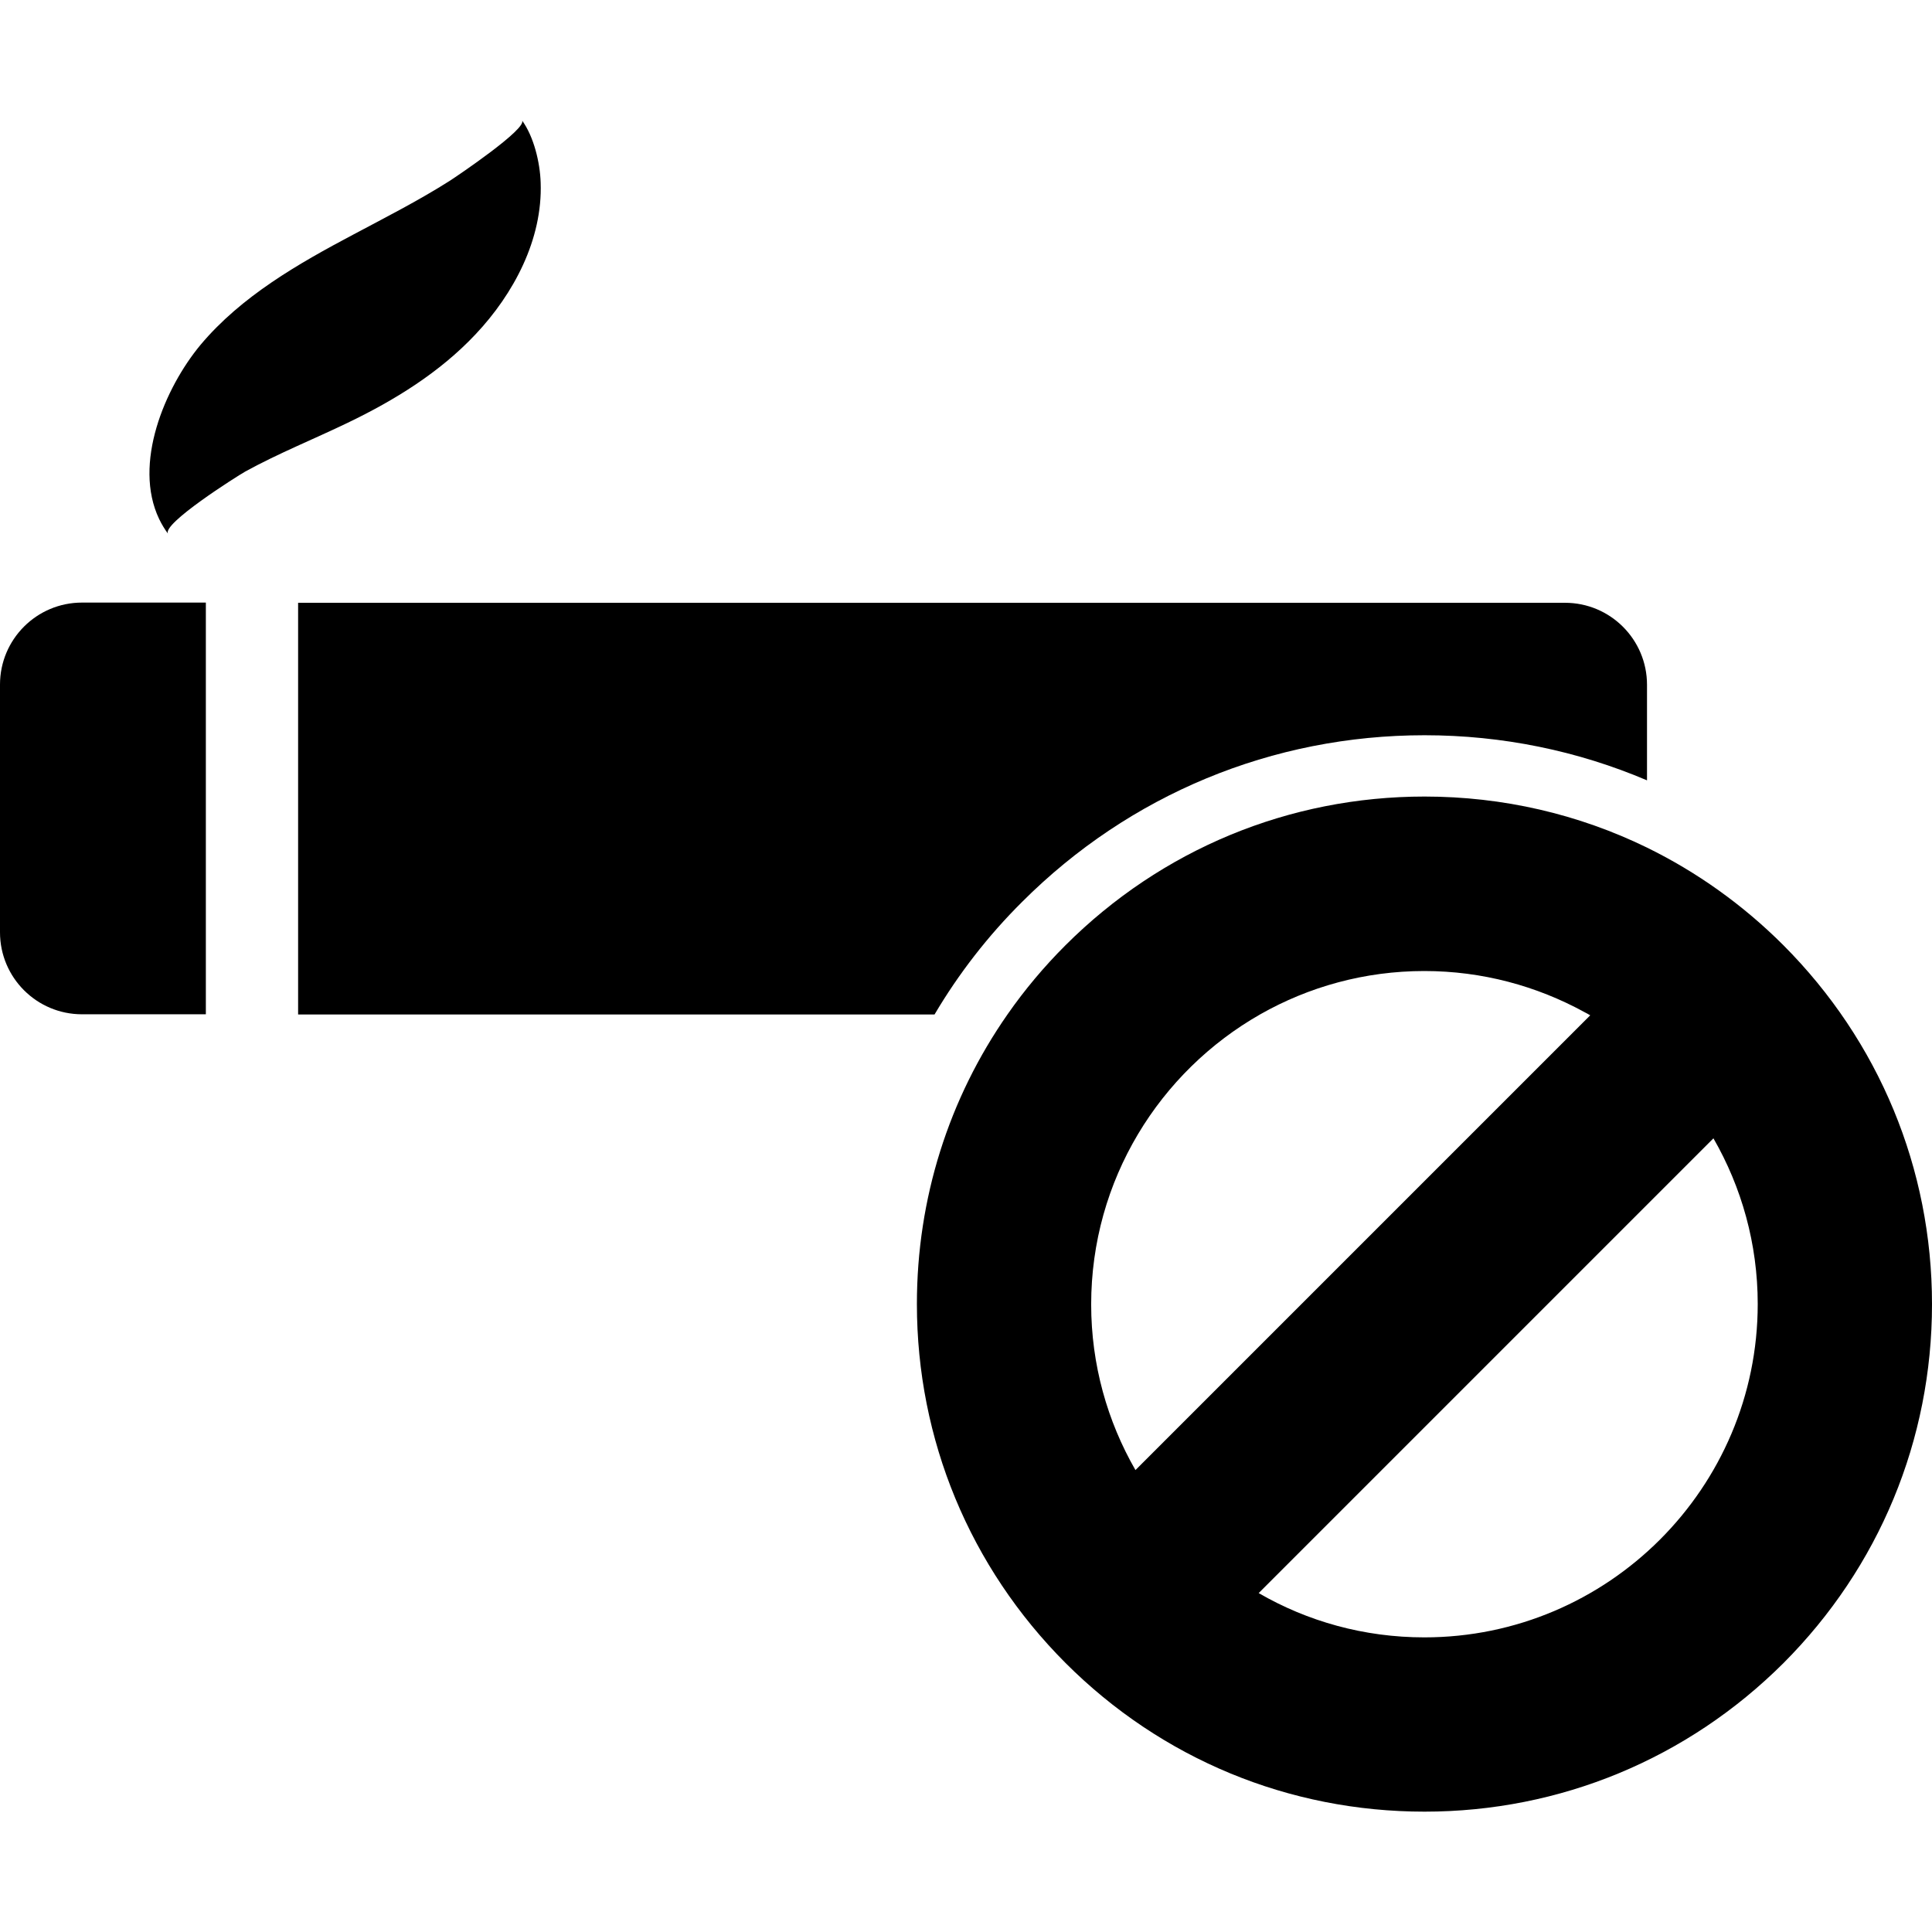
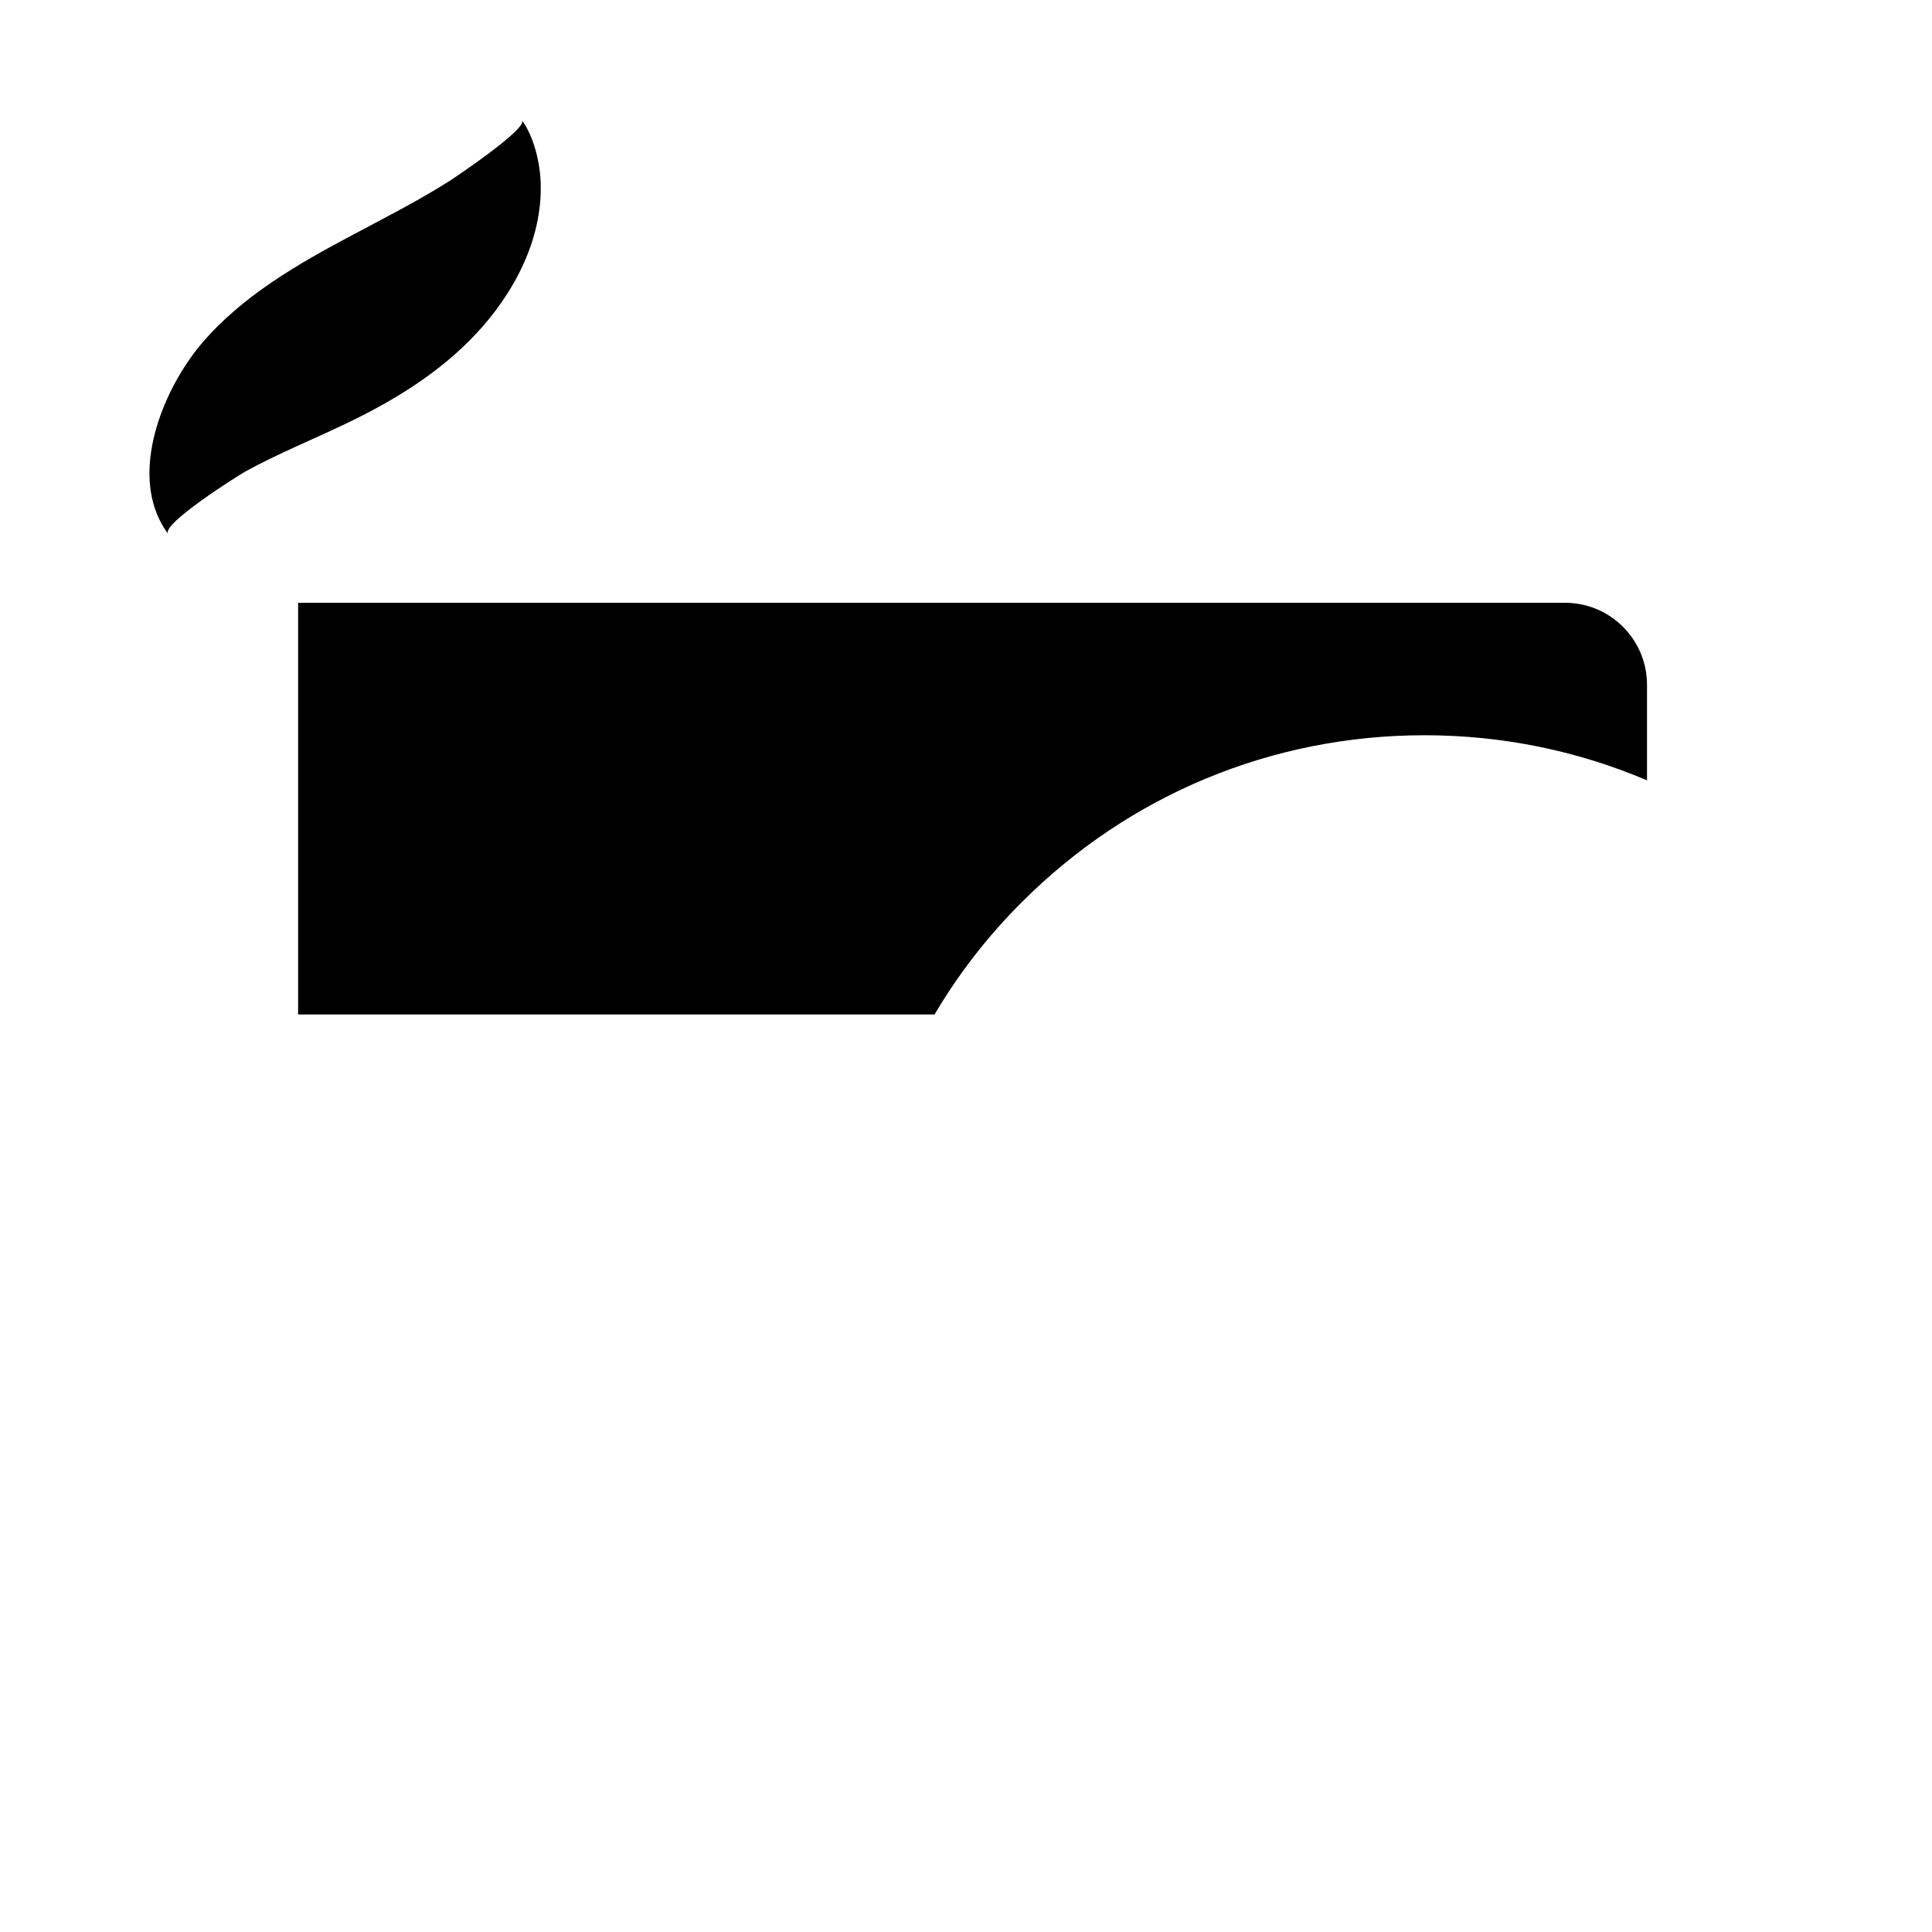
<svg xmlns="http://www.w3.org/2000/svg" fill="#000000" version="1.1" id="Capa_1" width="800px" height="800px" viewBox="0 0 942.3 942.299" xml:space="preserve">
  <g>
    <g>
      <path d="M498.5,439.899c52.399-52.399,122.1-81.3,196.3-81.3c37.9,0,74.7,7.6,108.5,22V334c0-22.1-17.9-40-40-40H145.4v200.8    h310.4C467.5,475,481.8,456.5,498.5,439.899z" />
-       <path d="M40,494.7h60.4v-200.8H40c-22.1,0-40,17.9-40,40v120.8C0,476.799,17.9,494.7,40,494.7z" />
      <path d="M77.6,253.1c1.2,2.5,2.7,5,4.4,7.3c-3.5-4.7,33.7-28.2,37.6-30.4c16.2-8.9,33.4-15.8,50-23.8c22.9-11,44.9-24.6,62.3-43.1    c18.6-19.7,32.8-46.3,31.8-74c-0.3-9.8-3.3-22.4-9.1-30.4c2.9,3.9-31.7,27.2-35.1,29.4c-15.1,9.6-31,17.7-46.8,26.1    c-27.4,14.5-55,30.3-74.9,54C80.3,189.3,64.8,226.2,77.6,253.1z" />
-       <path d="M942.3,636.1c0-66.1-25.8-128.301-72.5-175.1c-19.7-19.7-42.2-35.7-66.5-47.601c-33.4-16.3-70.3-24.899-108.5-24.899    c-66.1,0-128.3,25.8-175.1,72.5c-10.5,10.5-19.9,21.7-28.2,33.6c-28.8,41.199-44.3,90.1-44.3,141.4    c0,66.1,25.8,128.299,72.5,175.1c46.8,46.799,108.899,72.5,175.1,72.5c66.1,0,128.3-25.801,175.1-72.5    C916.5,764.399,942.3,702.299,942.3,636.1z M694.7,798.6c-29.4,0-57-7.801-80.801-21.6L835.7,555.2    C849.399,579,857.3,606.6,857.3,636C857.3,725.7,784.3,798.6,694.7,798.6z M614.7,494.7c23.6-13.4,50.899-21.1,80-21.1    c28.199,0,54.8,7.299,78,20c1,0.5,1.899,1,2.899,1.6L553.8,717c-13.7-23.801-21.6-51.4-21.6-80.801    C532.2,575.6,565.5,522.7,614.7,494.7z" />
    </g>
  </g>
</svg>